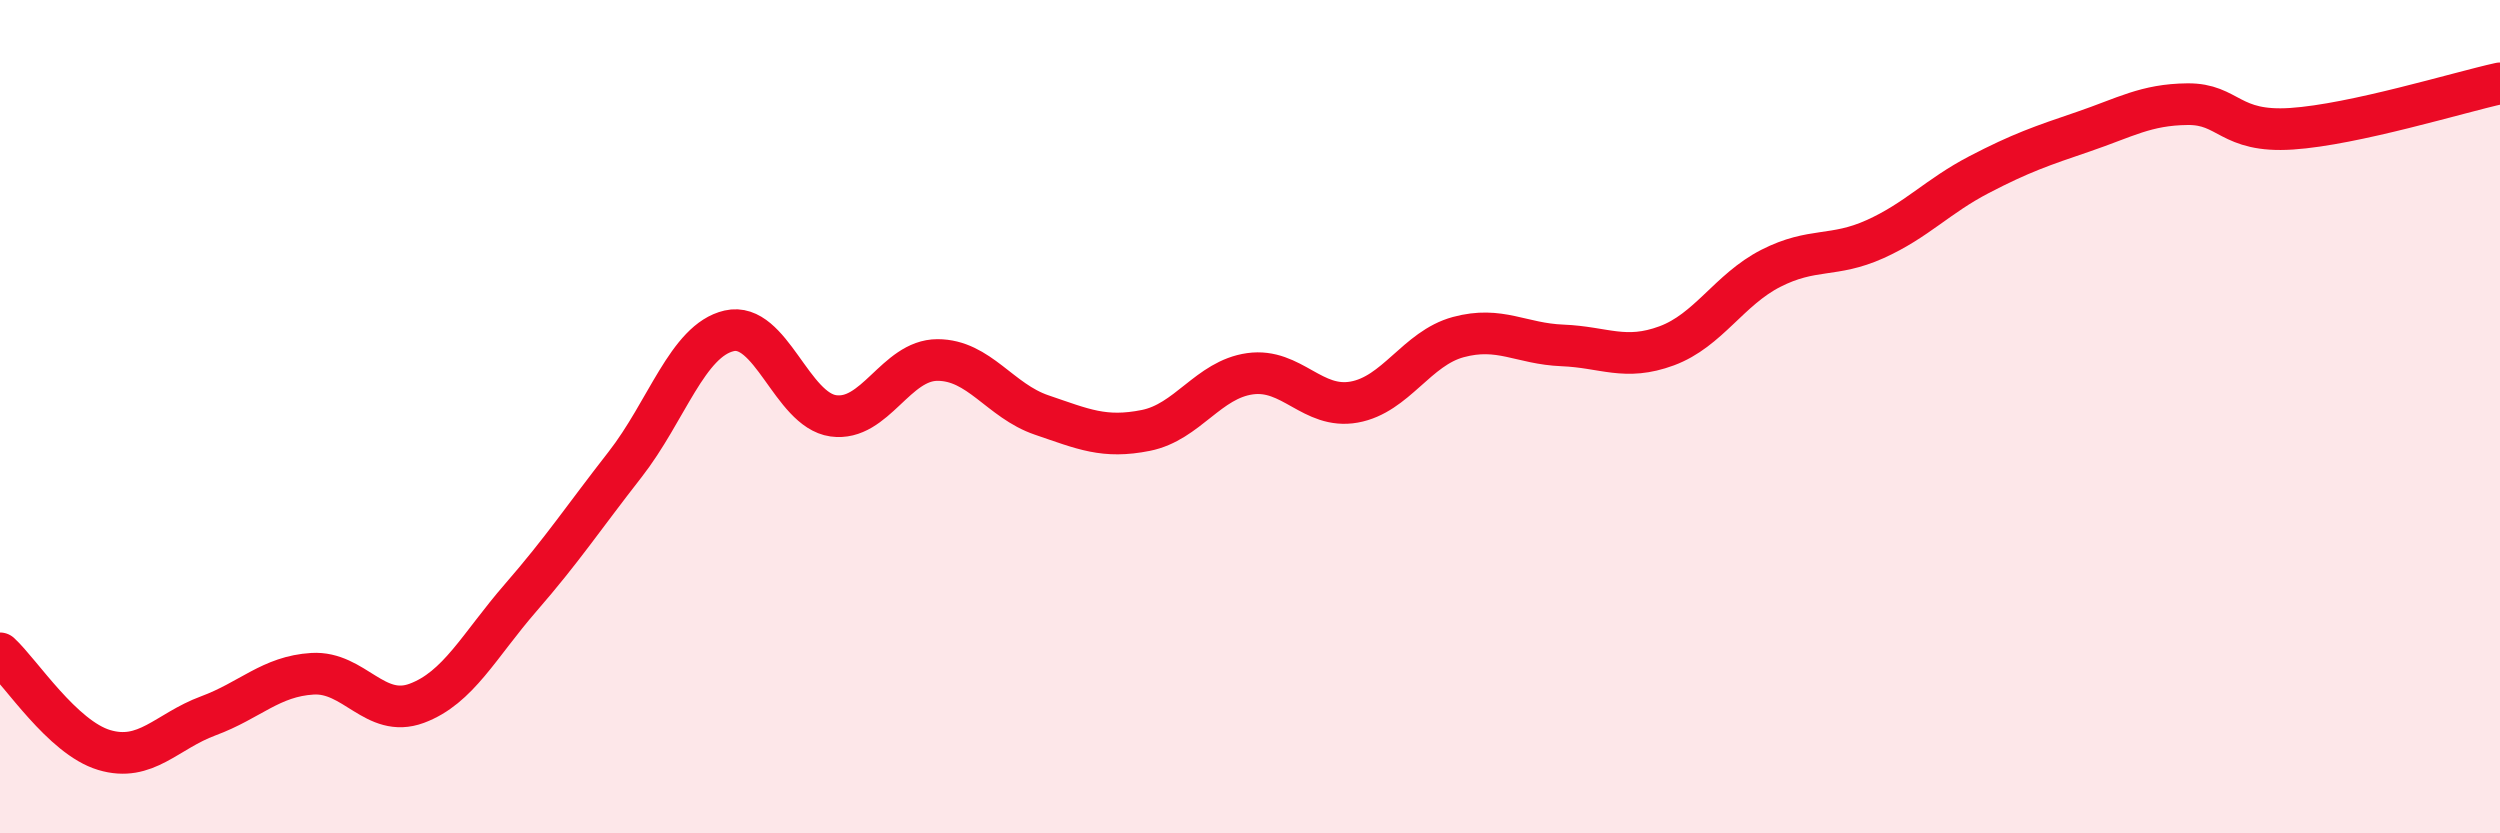
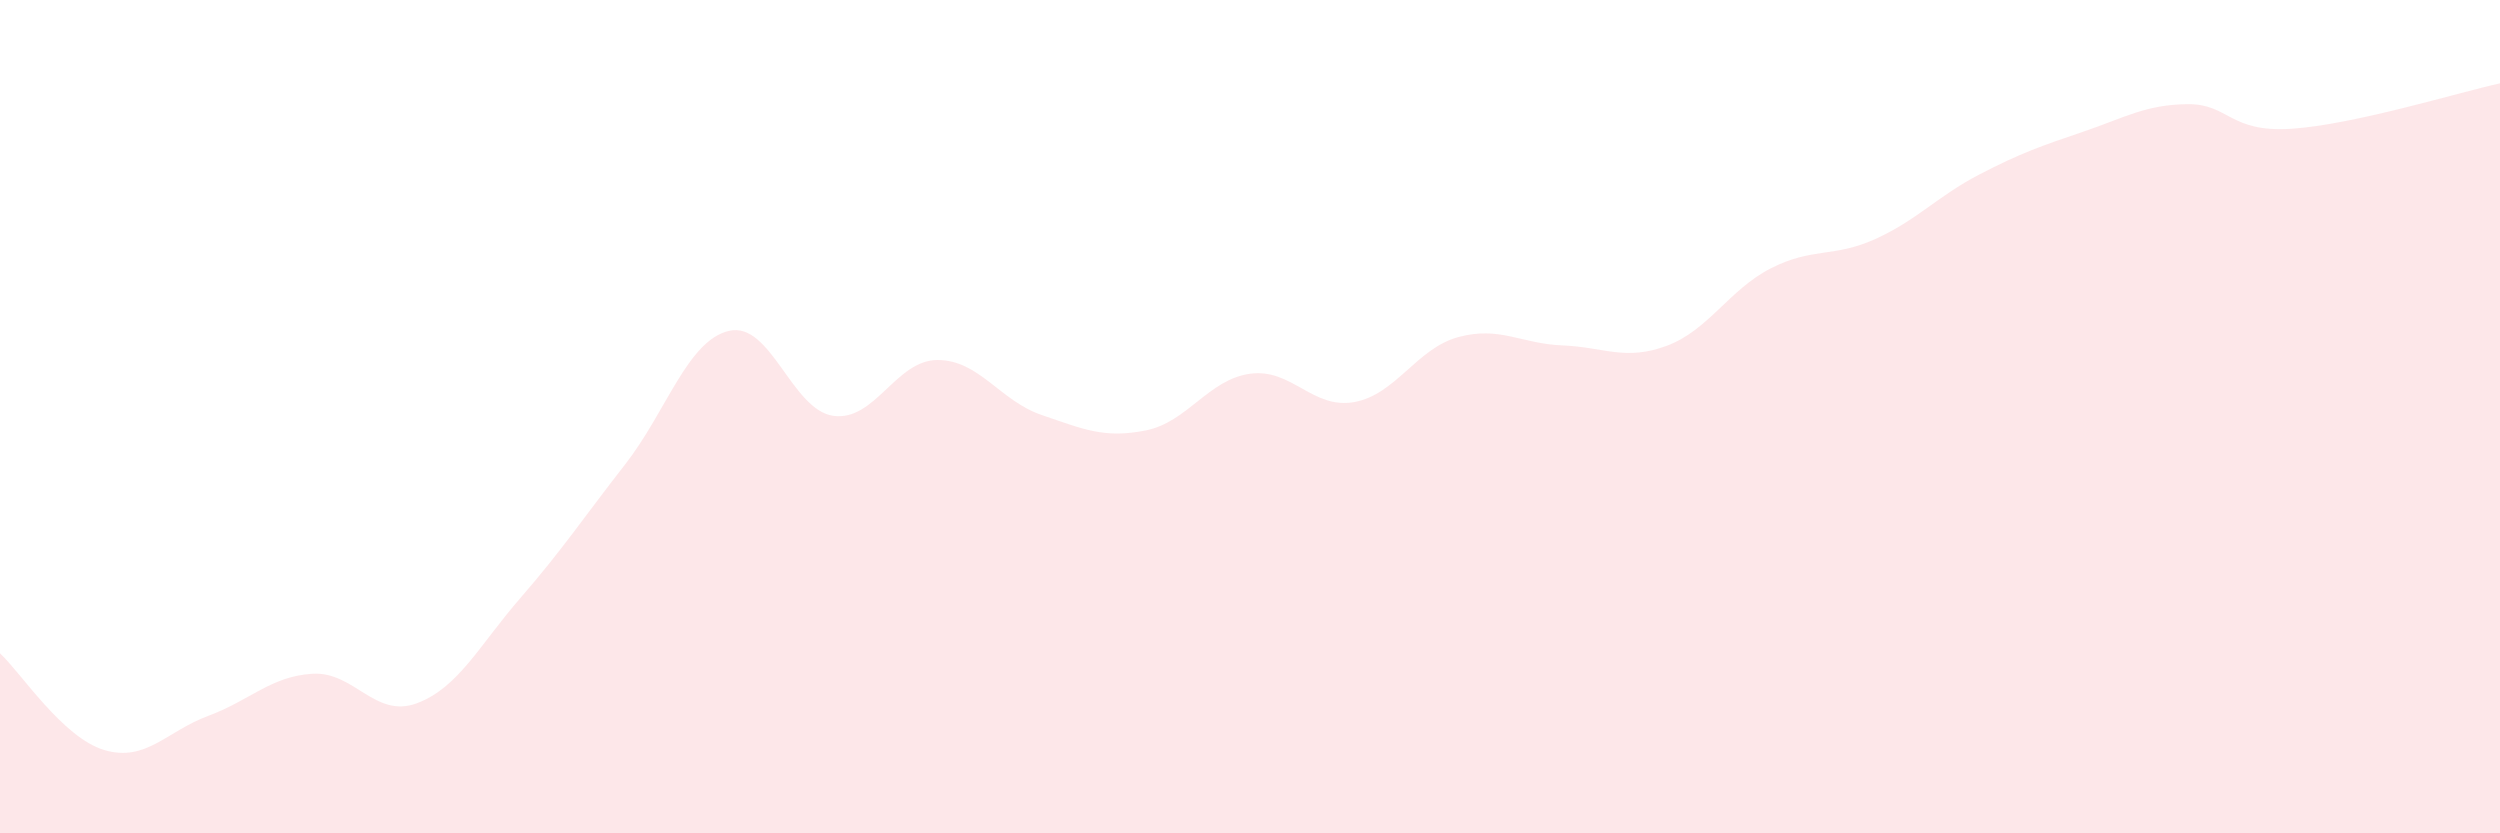
<svg xmlns="http://www.w3.org/2000/svg" width="60" height="20" viewBox="0 0 60 20">
  <path d="M 0,15.68 C 0.5,16.14 1.5,17.7 2.5,18 C 3.5,18.3 4,17.55 5,17.18 C 6,16.81 6.5,16.23 7.5,16.17 C 8.5,16.11 9,17.25 10,16.88 C 11,16.51 11.5,15.49 12.5,14.34 C 13.5,13.19 14,12.43 15,11.15 C 16,9.87 16.5,8.17 17.5,7.94 C 18.5,7.71 19,9.84 20,9.98 C 21,10.12 21.5,8.64 22.5,8.64 C 23.5,8.64 24,9.62 25,9.96 C 26,10.3 26.5,10.53 27.5,10.33 C 28.5,10.13 29,9.11 30,8.97 C 31,8.83 31.5,9.83 32.5,9.65 C 33.5,9.47 34,8.36 35,8.09 C 36,7.82 36.5,8.25 37.5,8.29 C 38.5,8.33 39,8.67 40,8.3 C 41,7.93 41.5,6.95 42.5,6.44 C 43.5,5.93 44,6.19 45,5.74 C 46,5.29 46.5,4.71 47.5,4.19 C 48.5,3.67 49,3.5 50,3.16 C 51,2.82 51.5,2.51 52.5,2.5 C 53.5,2.49 53.5,3.19 55,3.09 C 56.5,2.99 59,2.22 60,2L60 20L0 20Z" fill="#EB0A25" opacity="0.1" stroke-linecap="round" stroke-linejoin="round" />
-   <path d="M 0,15.68 C 0.5,16.14 1.5,17.7 2.5,18 C 3.5,18.3 4,17.55 5,17.18 C 6,16.81 6.5,16.23 7.5,16.17 C 8.5,16.11 9,17.25 10,16.88 C 11,16.51 11.5,15.49 12.5,14.34 C 13.5,13.19 14,12.43 15,11.15 C 16,9.87 16.5,8.17 17.5,7.94 C 18.5,7.71 19,9.84 20,9.98 C 21,10.12 21.5,8.64 22.5,8.64 C 23.5,8.64 24,9.62 25,9.96 C 26,10.3 26.5,10.53 27.5,10.33 C 28.5,10.13 29,9.11 30,8.97 C 31,8.83 31.5,9.83 32.5,9.65 C 33.5,9.47 34,8.36 35,8.09 C 36,7.82 36.5,8.25 37.5,8.29 C 38.5,8.33 39,8.67 40,8.3 C 41,7.93 41.5,6.95 42.5,6.44 C 43.5,5.93 44,6.19 45,5.74 C 46,5.29 46.5,4.71 47.5,4.19 C 48.5,3.67 49,3.5 50,3.16 C 51,2.82 51.5,2.51 52.5,2.5 C 53.5,2.49 53.5,3.19 55,3.09 C 56.5,2.99 59,2.22 60,2" stroke="#EB0A25" stroke-width="1" fill="none" stroke-linecap="round" stroke-linejoin="round" />
</svg>